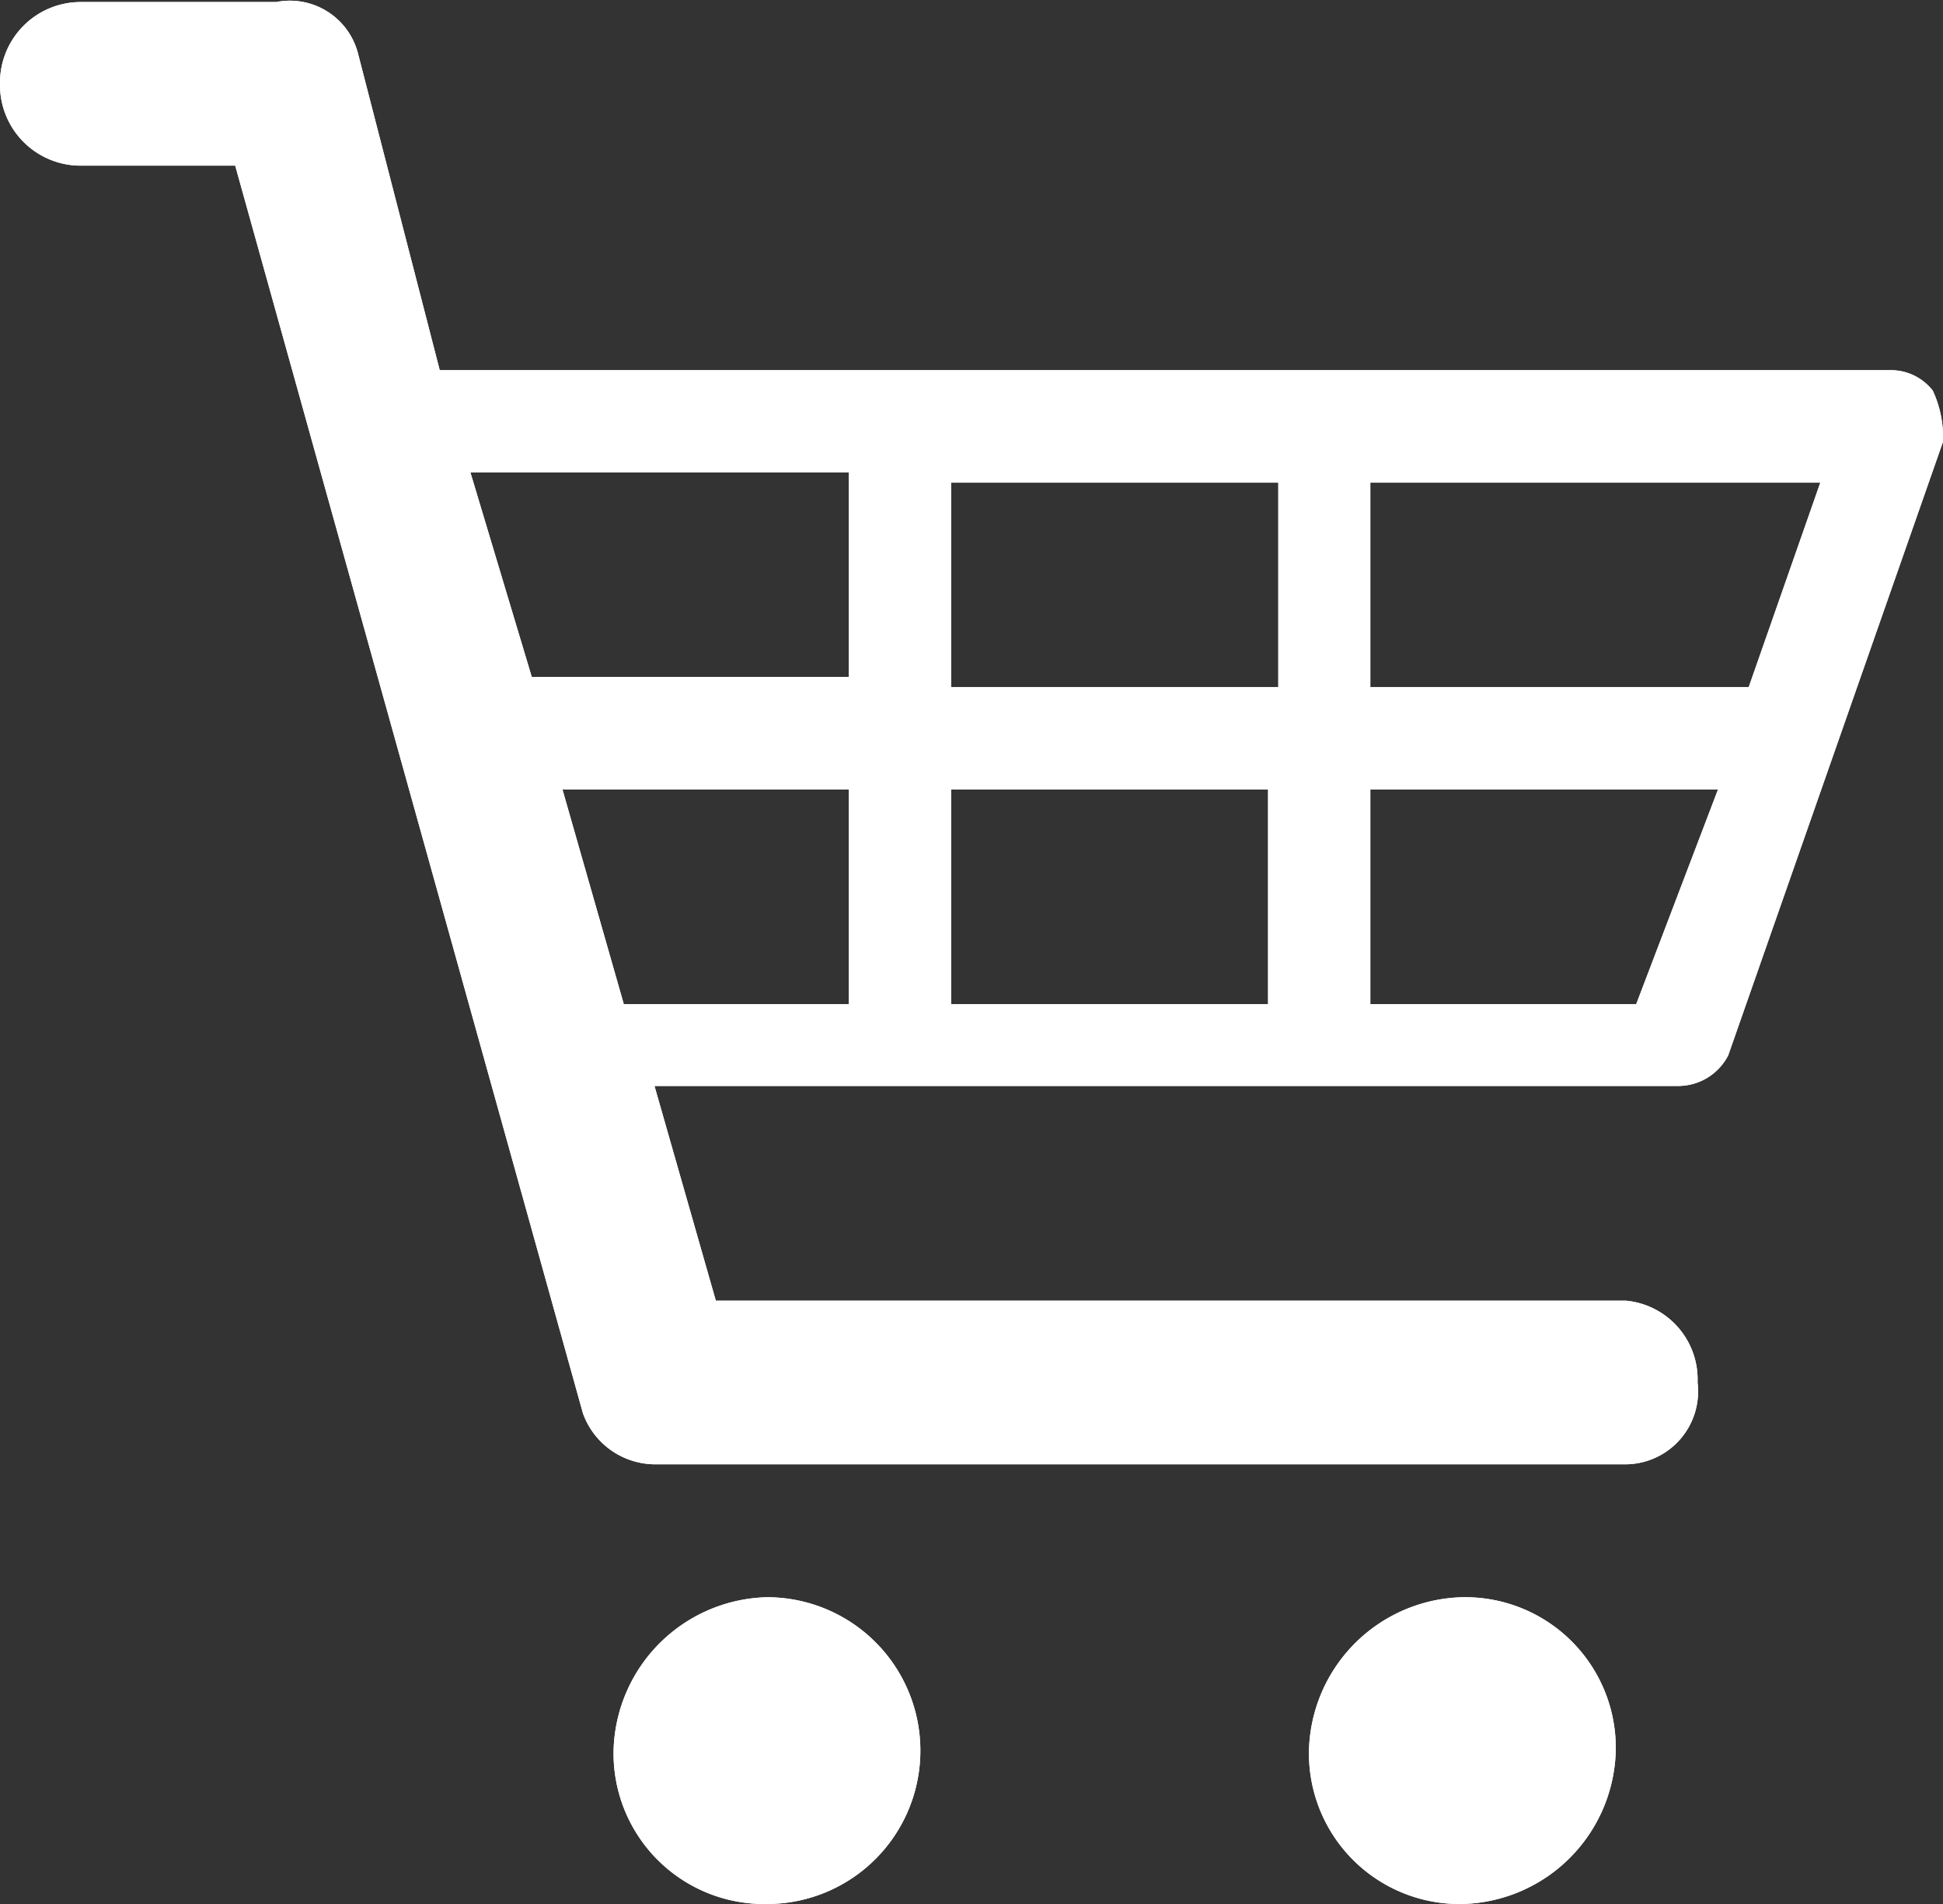
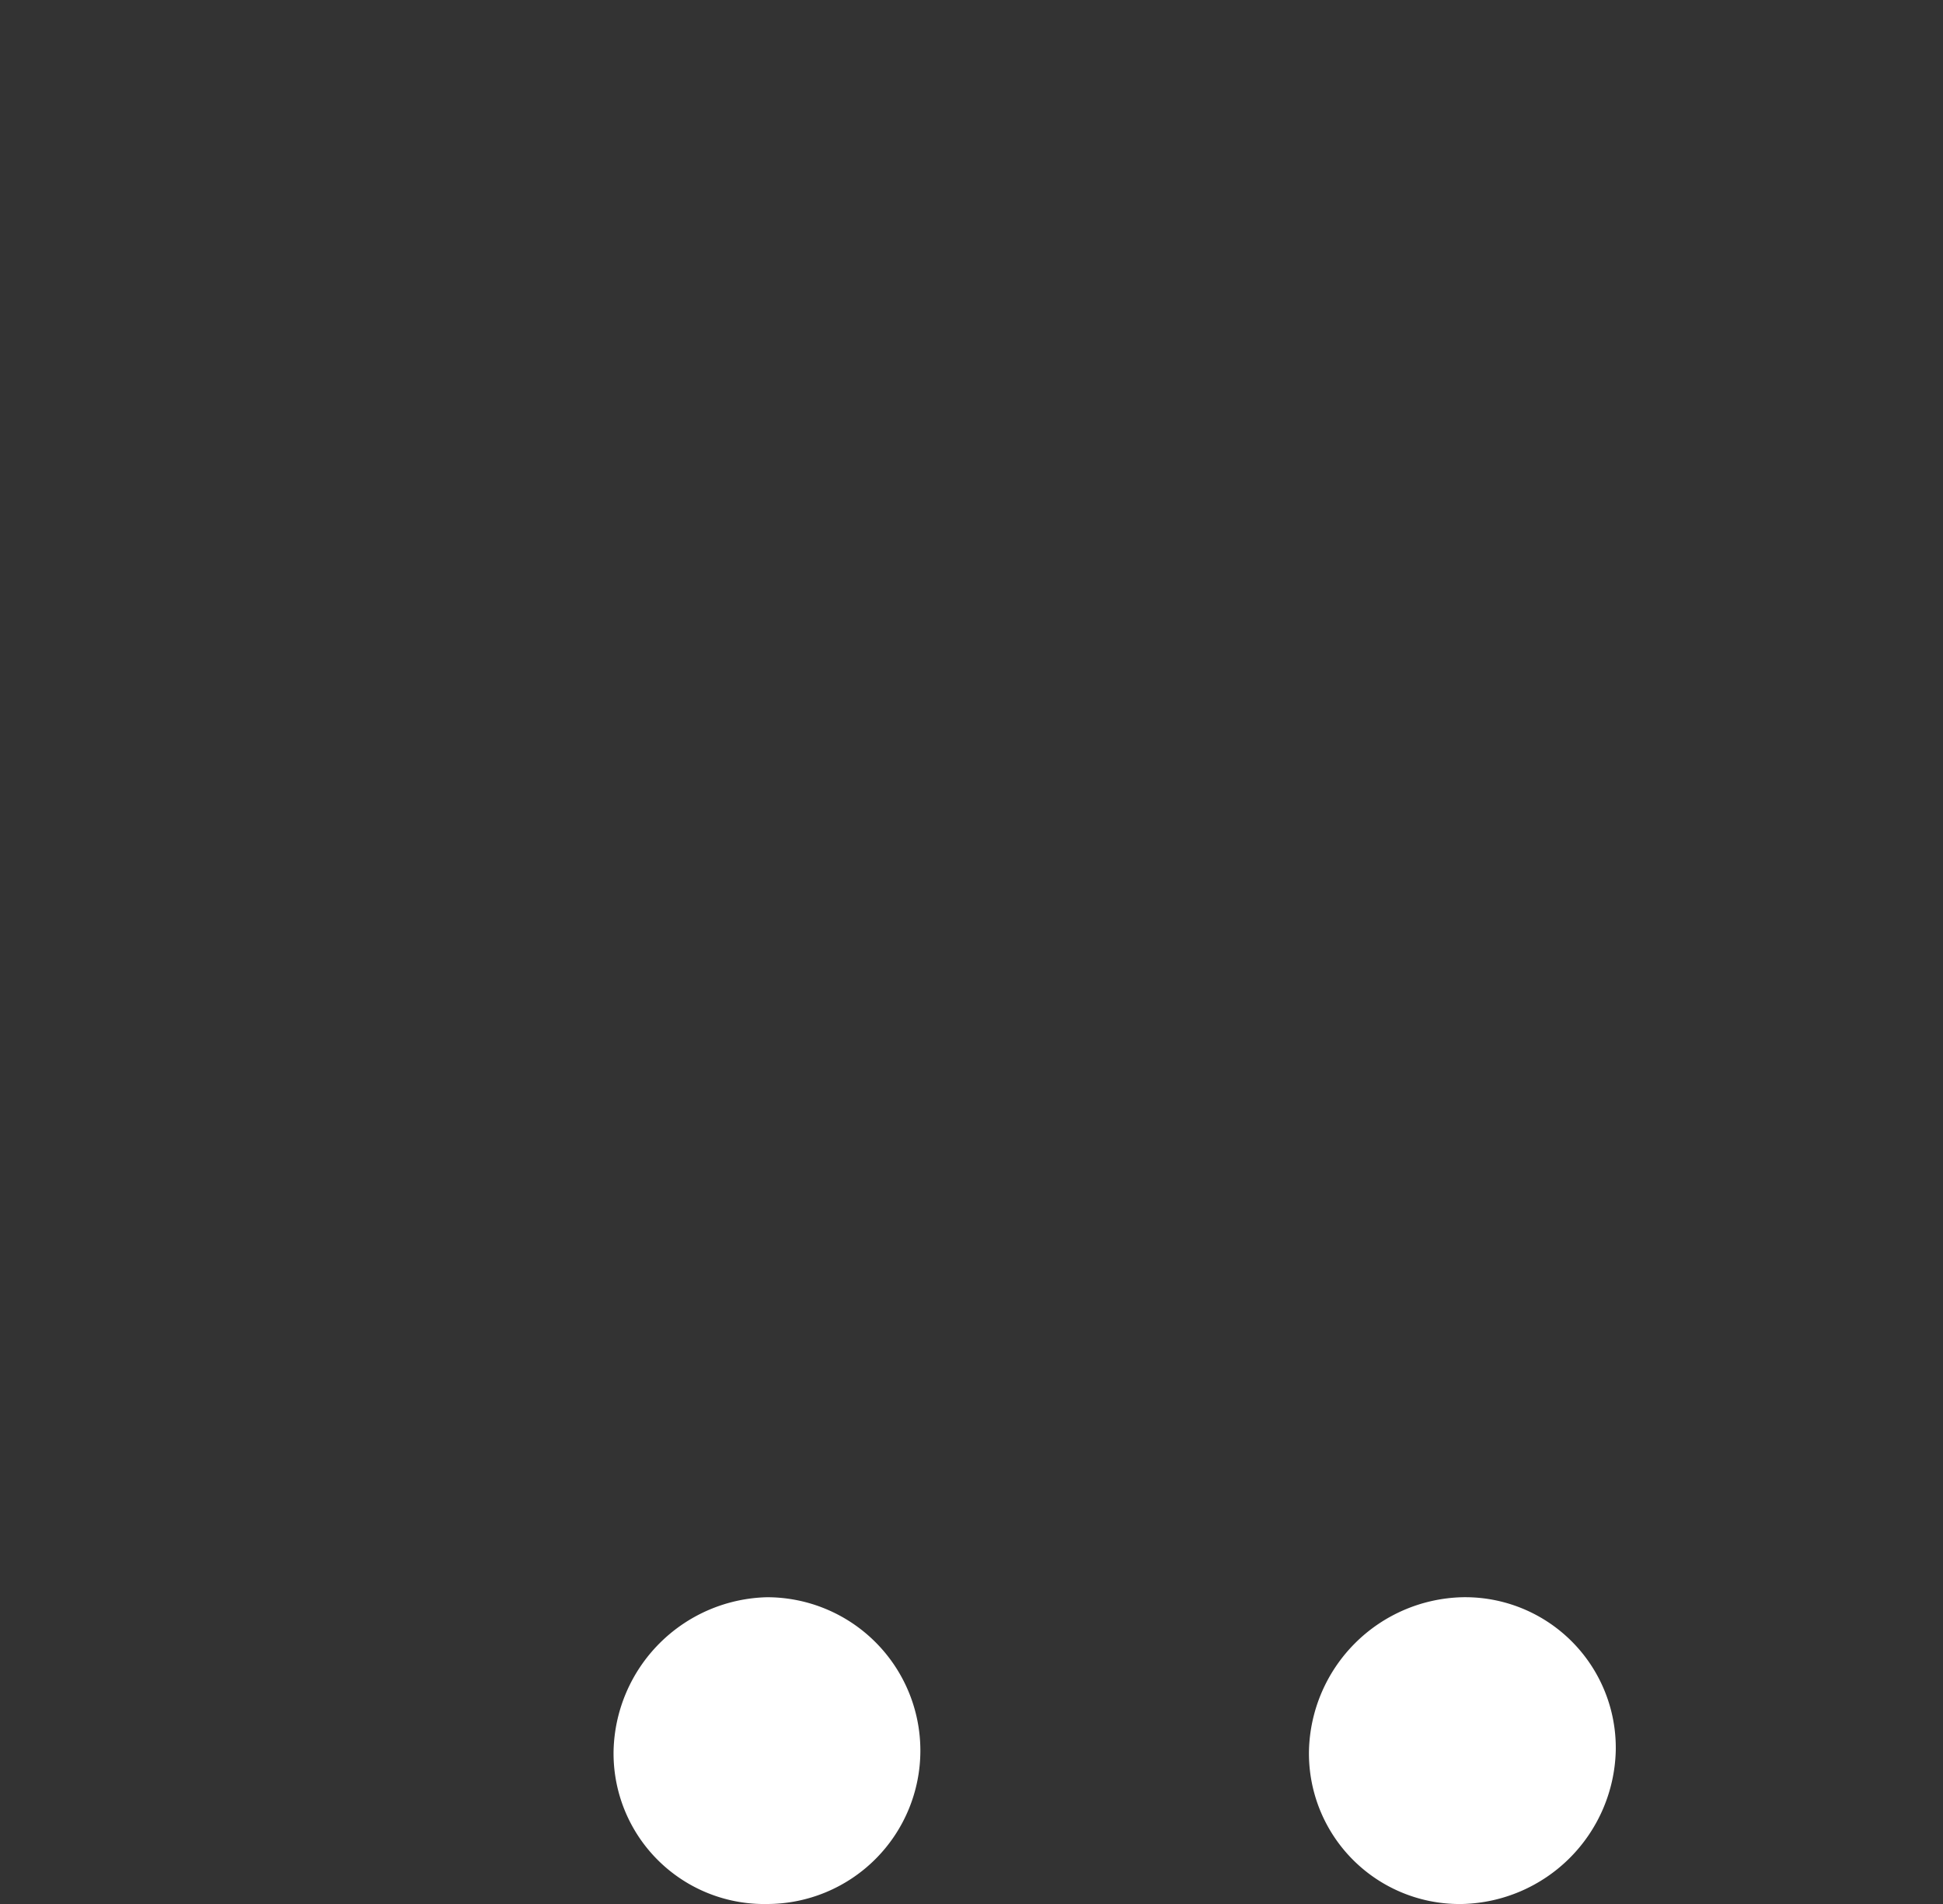
<svg xmlns="http://www.w3.org/2000/svg" width="19" height="18.62" viewBox="0 0 19 18.62">
  <rect x="0" y="0" width="19" height="18.62" fill="#333333" stroke="none" />
  <defs>
    <style>.a{fill:#fff;}</style>
  </defs>
  <g transform="translate(-0.5 -0.68)">
-     <path class="a" d="M19.4,4.5a.52.52,0,0,0-.4-.2H4.8L4,1.2A.688.688,0,0,0,3.2.7H1.3a.789.789,0,0,0-.8.8.789.789,0,0,0,.8.8H2.8L6.2,14.5a.752.752,0,0,0,.7.5h9.5a.713.713,0,0,0,.7-.8.773.773,0,0,0-.7-.8H7.5l-.6-2.1h10a.55.55,0,0,0,.5-.3l2.1-6A1.087,1.087,0,0,0,19.4,4.5ZM17.6,7.4H13.9v-2h4.4Zm-7.8,0v-2H13v2Zm3.1,1v2.1H9.8V8.4ZM8.8,5.3v2H5.7l-.6-2ZM6,8.4H8.8v2.1H6.6Zm10.5,2.1H13.9V8.4h3.4Z" />
-     <path class="a" d="M14.8,16.3a1.538,1.538,0,0,0-1.5,1.5,1.473,1.473,0,0,0,1.5,1.5,1.538,1.538,0,0,0,1.5-1.5A1.473,1.473,0,0,0,14.8,16.3Z" />
-     <path class="a" d="M8,16.3a1.538,1.538,0,0,0-1.5,1.5A1.473,1.473,0,0,0,8,19.3a1.5,1.5,0,0,0,0-3Z" />
-     <path class="a" d="M19.4,4.5a.52.52,0,0,0-.4-.2H4.8L4,1.2A.688.688,0,0,0,3.2.7H1.3a.789.789,0,0,0-.8.8.789.789,0,0,0,.8.8H2.8L6.2,14.5a.752.752,0,0,0,.7.5h9.5a.713.713,0,0,0,.7-.8.773.773,0,0,0-.7-.8H7.5l-.6-2.1h10a.55.55,0,0,0,.5-.3l2.1-6A1.087,1.087,0,0,0,19.4,4.5ZM17.6,7.4H13.9v-2h4.4Zm-7.8,0v-2H13v2Zm3.1,1v2.1H9.8V8.4ZM8.8,5.3v2H5.7l-.6-2ZM6,8.4H8.8v2.1H6.6Zm10.5,2.1H13.9V8.4h3.4Z" />
    <path class="a" d="M14.8,16.3a1.538,1.538,0,0,0-1.5,1.5,1.473,1.473,0,0,0,1.5,1.5,1.538,1.538,0,0,0,1.5-1.5A1.473,1.473,0,0,0,14.8,16.3Z" />
    <path class="a" d="M8,16.3a1.538,1.538,0,0,0-1.5,1.5A1.473,1.473,0,0,0,8,19.3a1.5,1.5,0,0,0,0-3Z" />
  </g>
</svg>